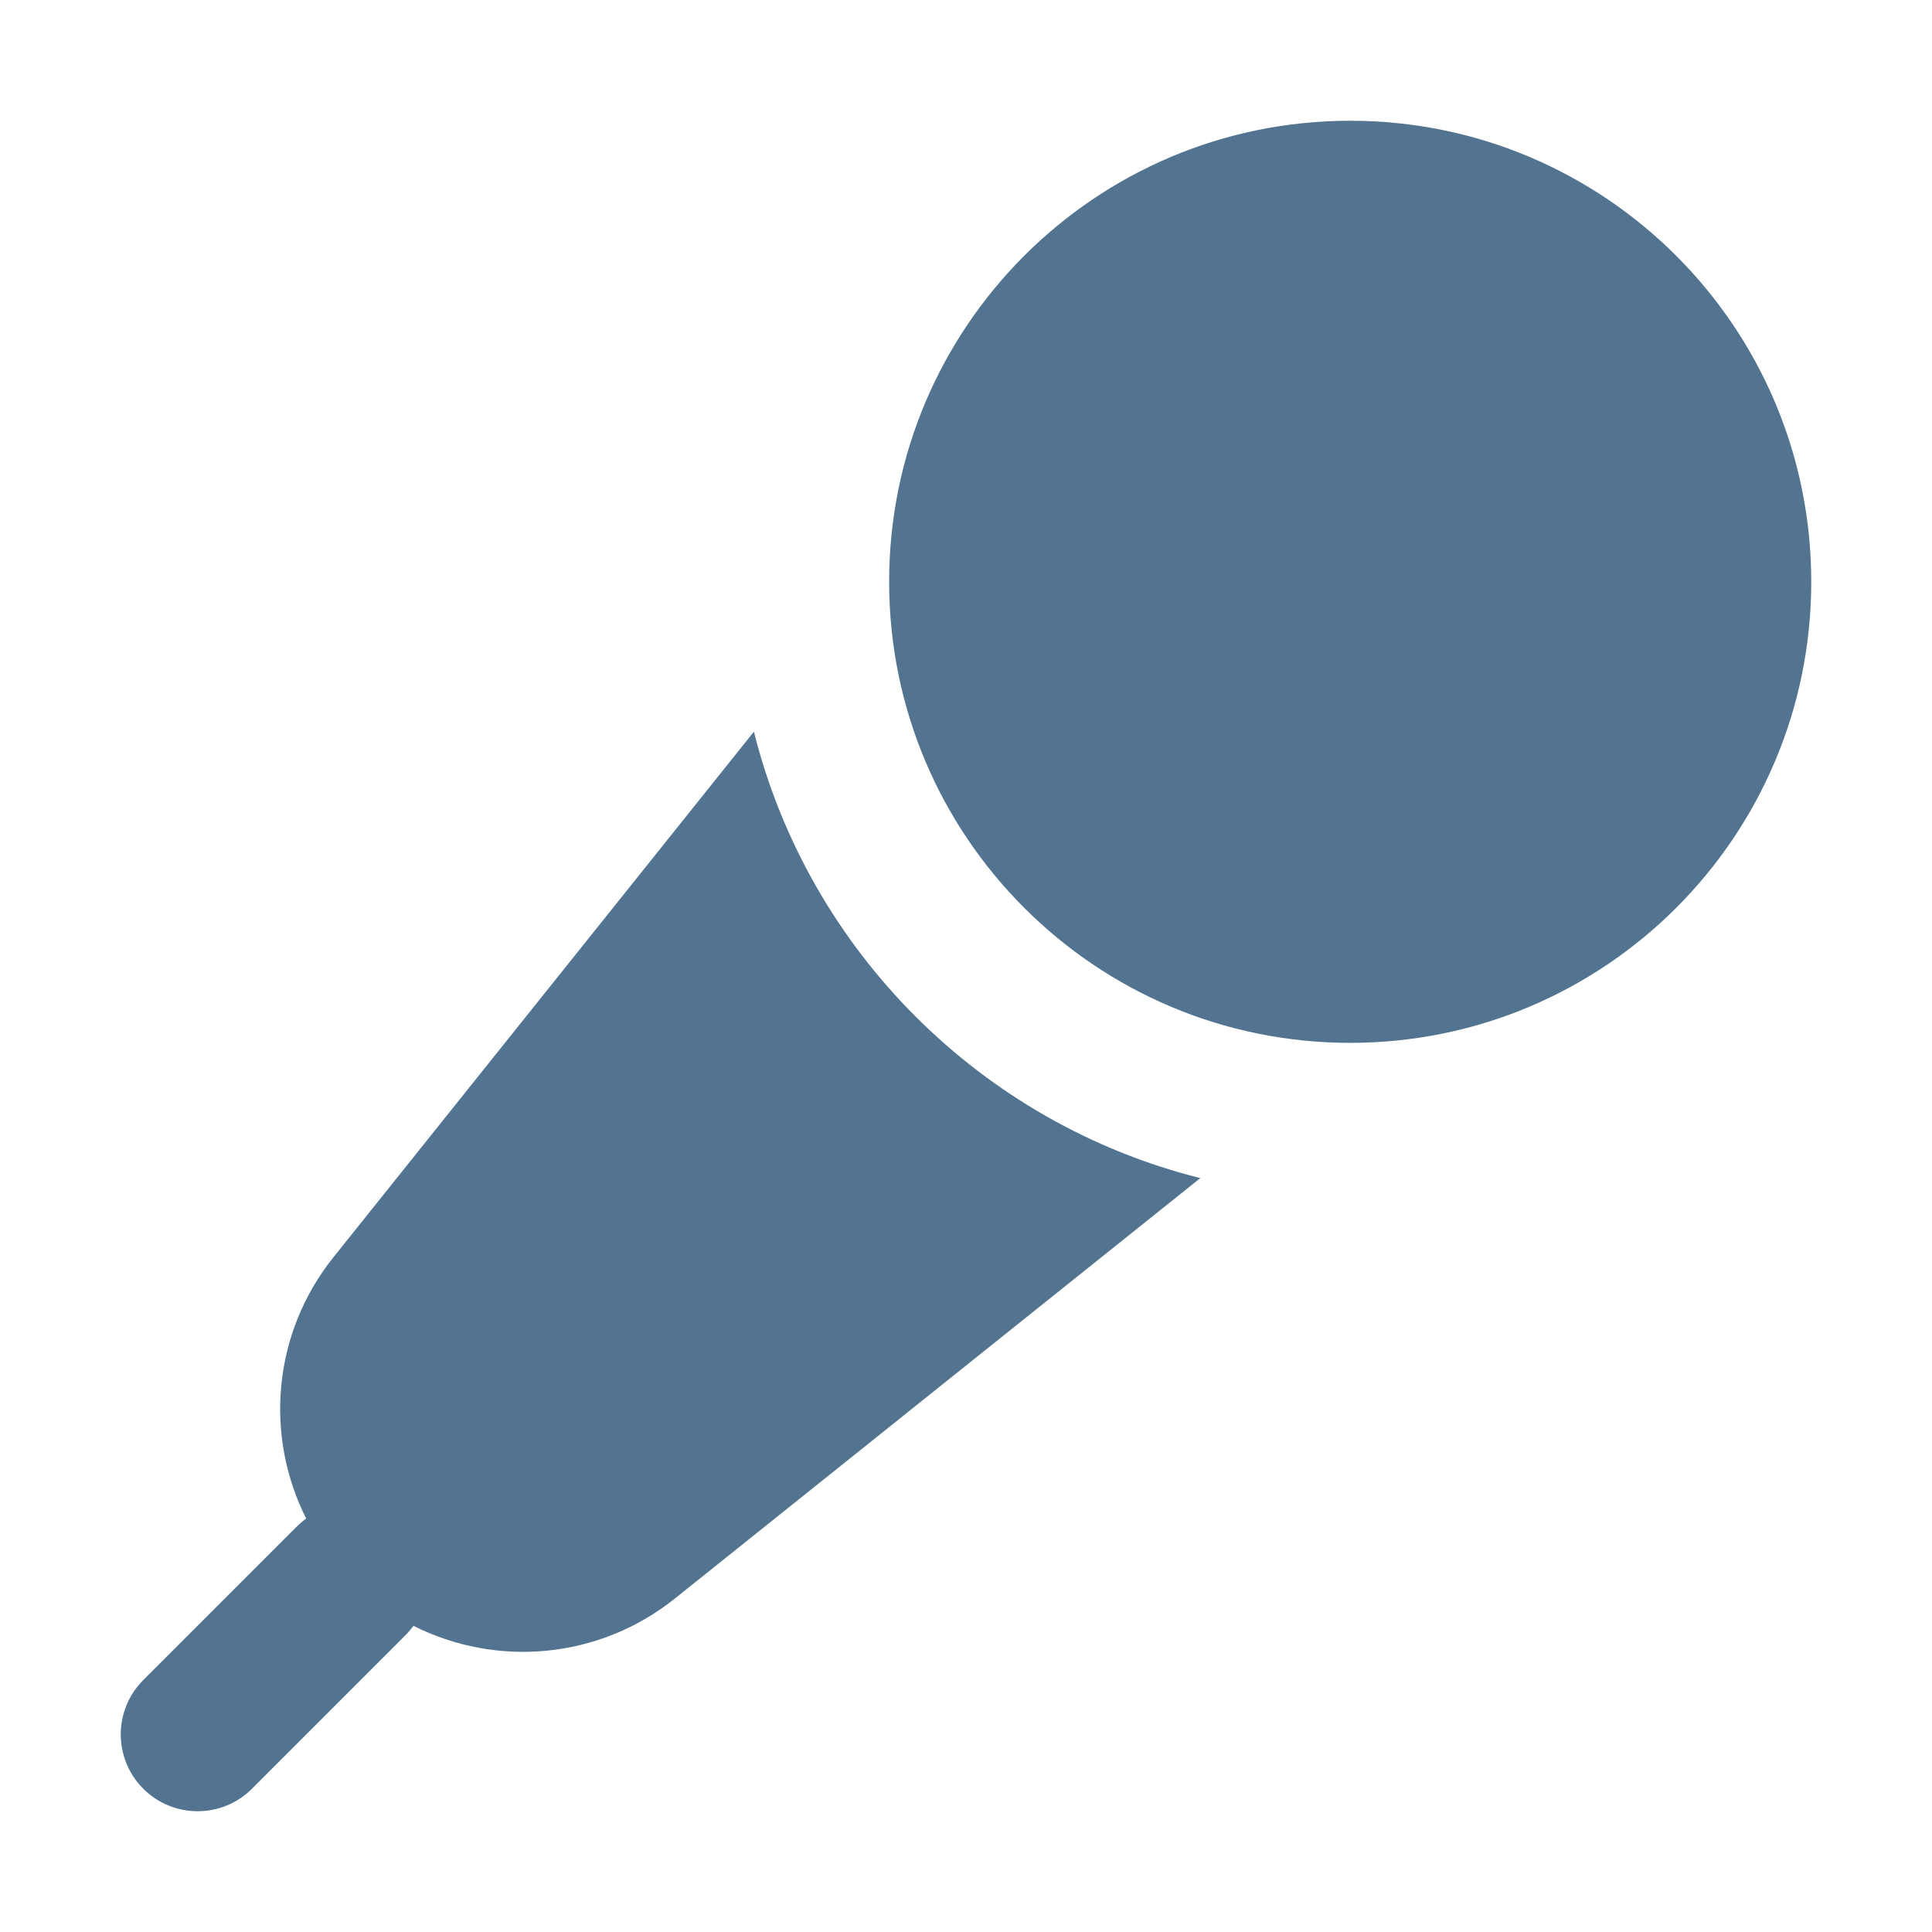
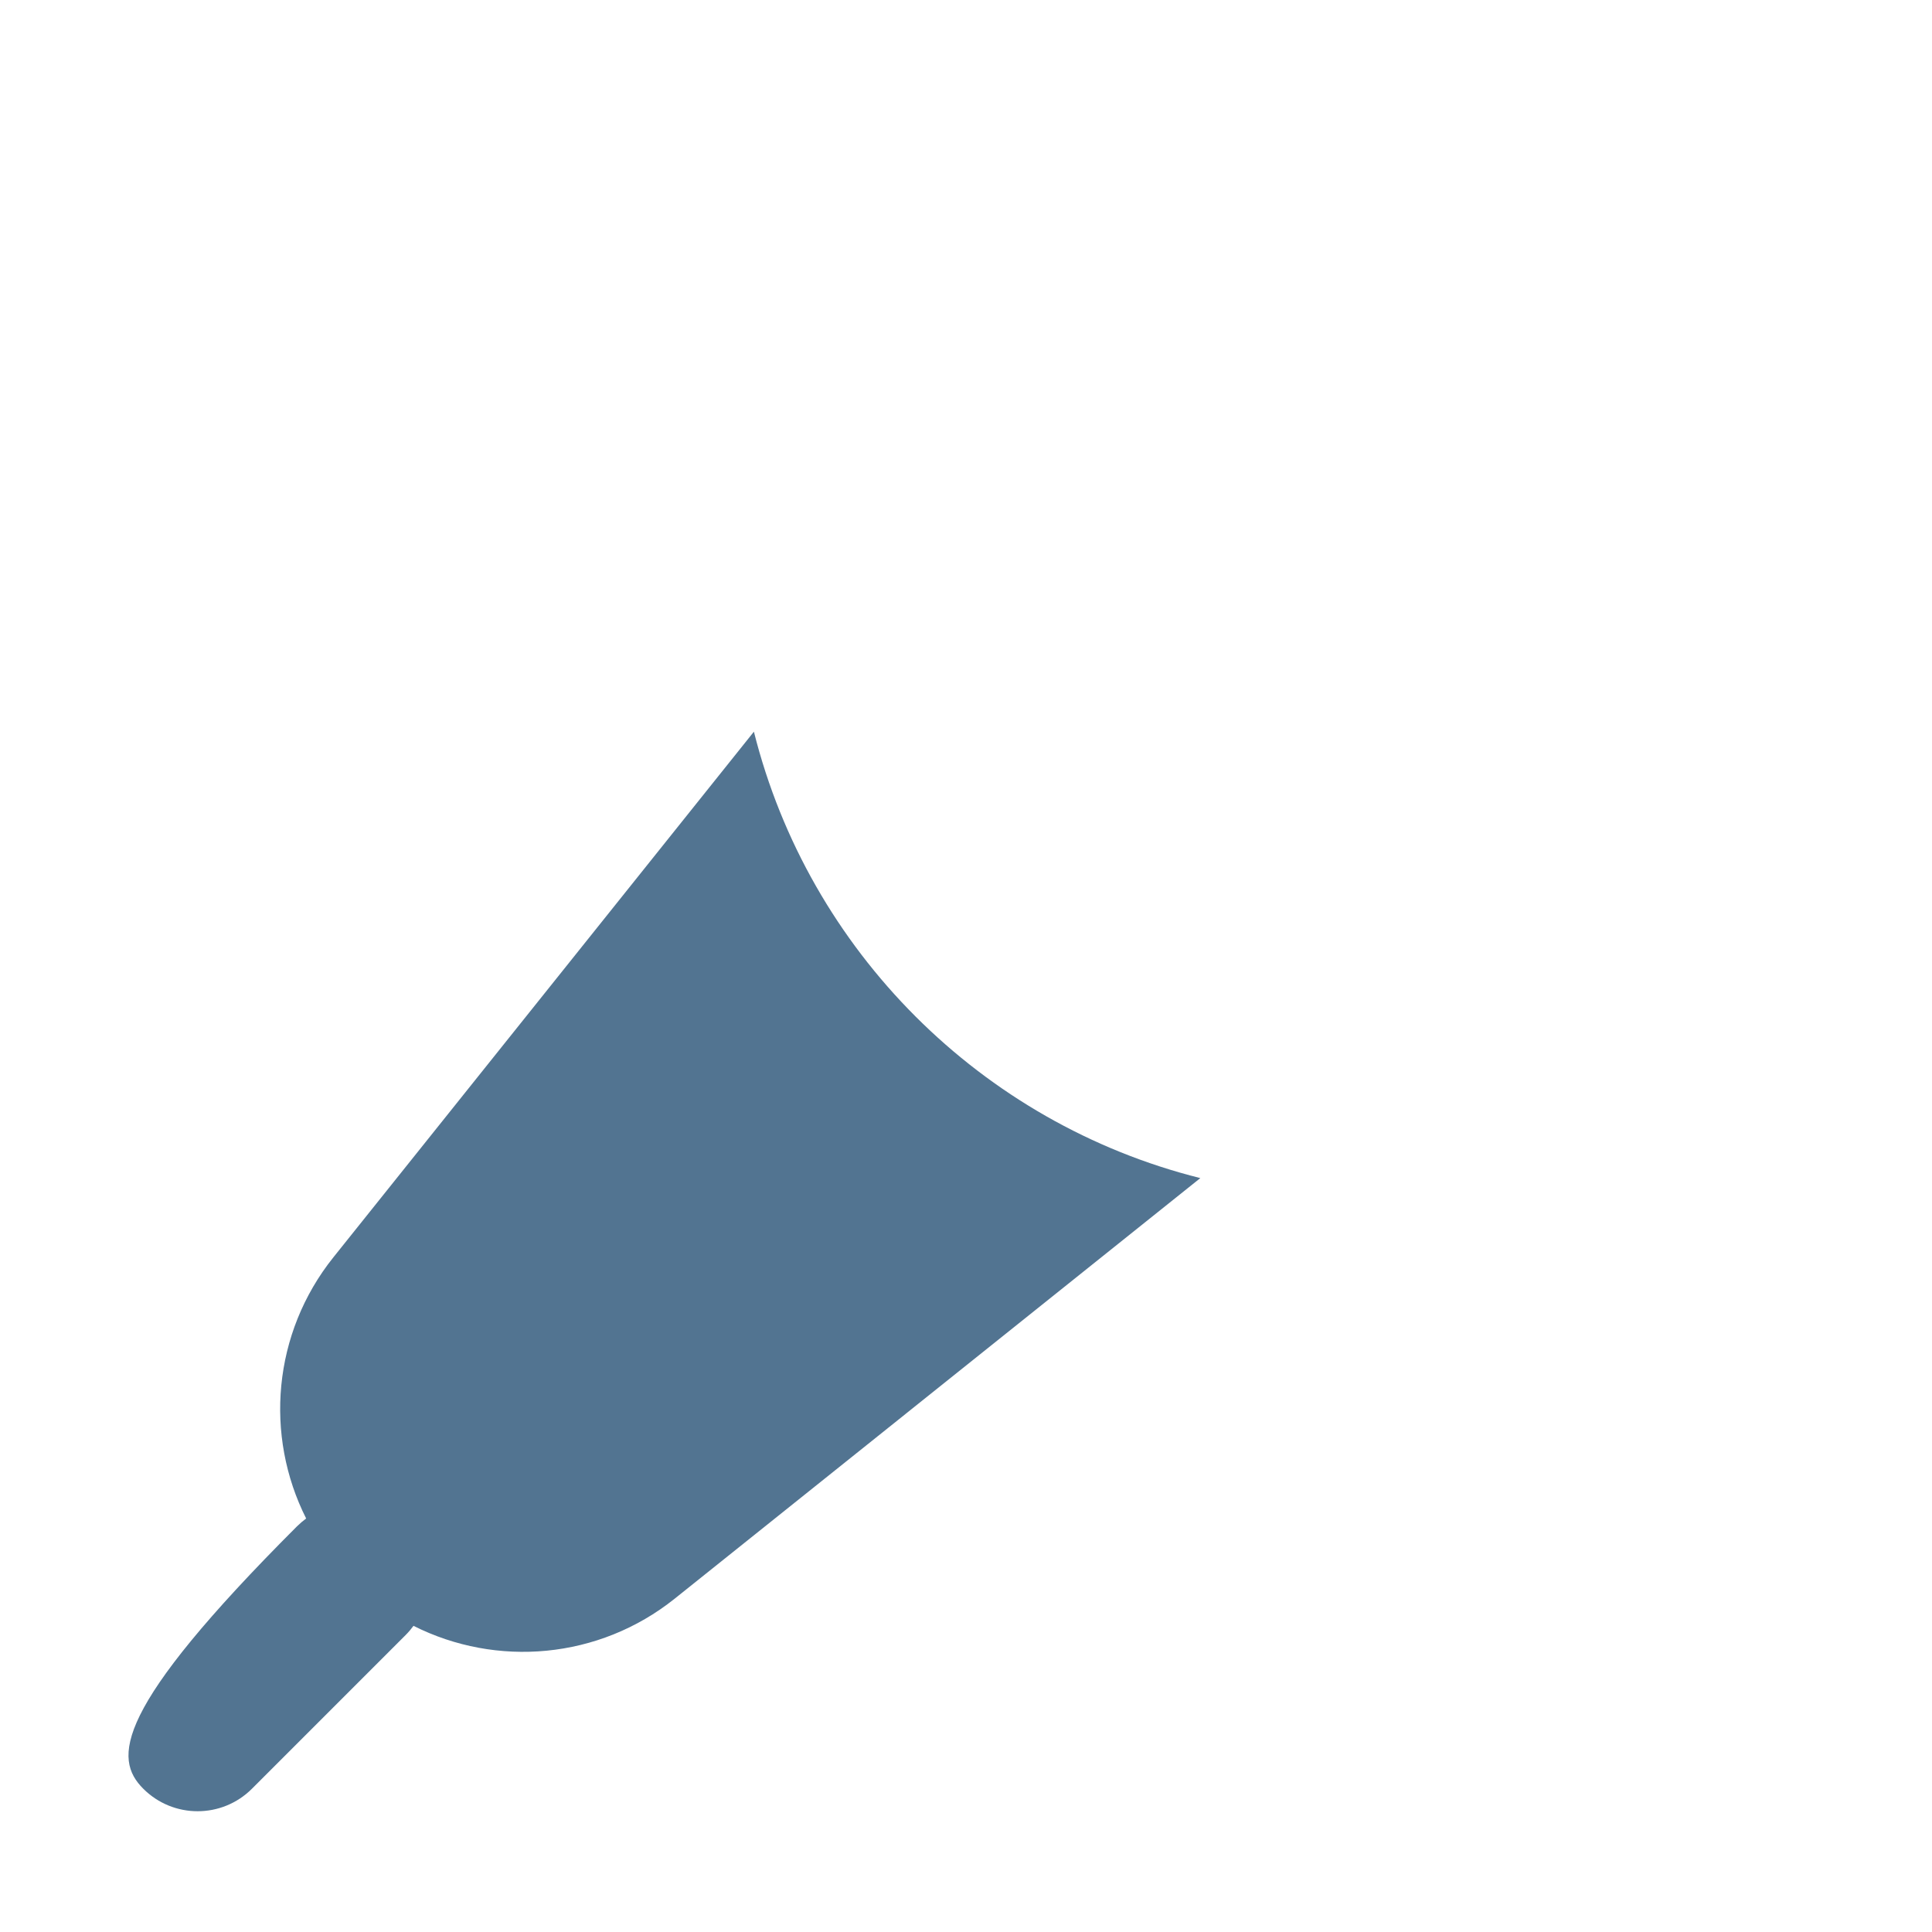
<svg xmlns="http://www.w3.org/2000/svg" width="32" height="32" viewBox="0 0 32 32" fill="none">
-   <path d="M30 9.636C30 13.854 26.581 17.273 22.364 17.273C18.146 17.273 14.727 13.854 14.727 9.636C14.727 5.419 18.146 2 22.364 2C26.581 2 30 5.419 30 9.636Z" fill="#527491" />
-   <path d="M12.487 12.119L5.522 20.825C4.515 22.084 4.379 23.779 5.071 25.151C5.018 25.19 4.967 25.234 4.918 25.282L2.373 27.827C1.876 28.324 1.876 29.13 2.373 29.627C2.87 30.124 3.676 30.124 4.173 29.627L6.718 27.082C6.766 27.034 6.81 26.982 6.849 26.929C8.221 27.621 9.916 27.485 11.175 26.479L19.881 19.513C16.252 18.604 13.396 15.748 12.487 12.119Z" fill="#527491" />
+   <path d="M12.487 12.119L5.522 20.825C4.515 22.084 4.379 23.779 5.071 25.151C5.018 25.19 4.967 25.234 4.918 25.282C1.876 28.324 1.876 29.13 2.373 29.627C2.87 30.124 3.676 30.124 4.173 29.627L6.718 27.082C6.766 27.034 6.81 26.982 6.849 26.929C8.221 27.621 9.916 27.485 11.175 26.479L19.881 19.513C16.252 18.604 13.396 15.748 12.487 12.119Z" fill="#527491" />
</svg>